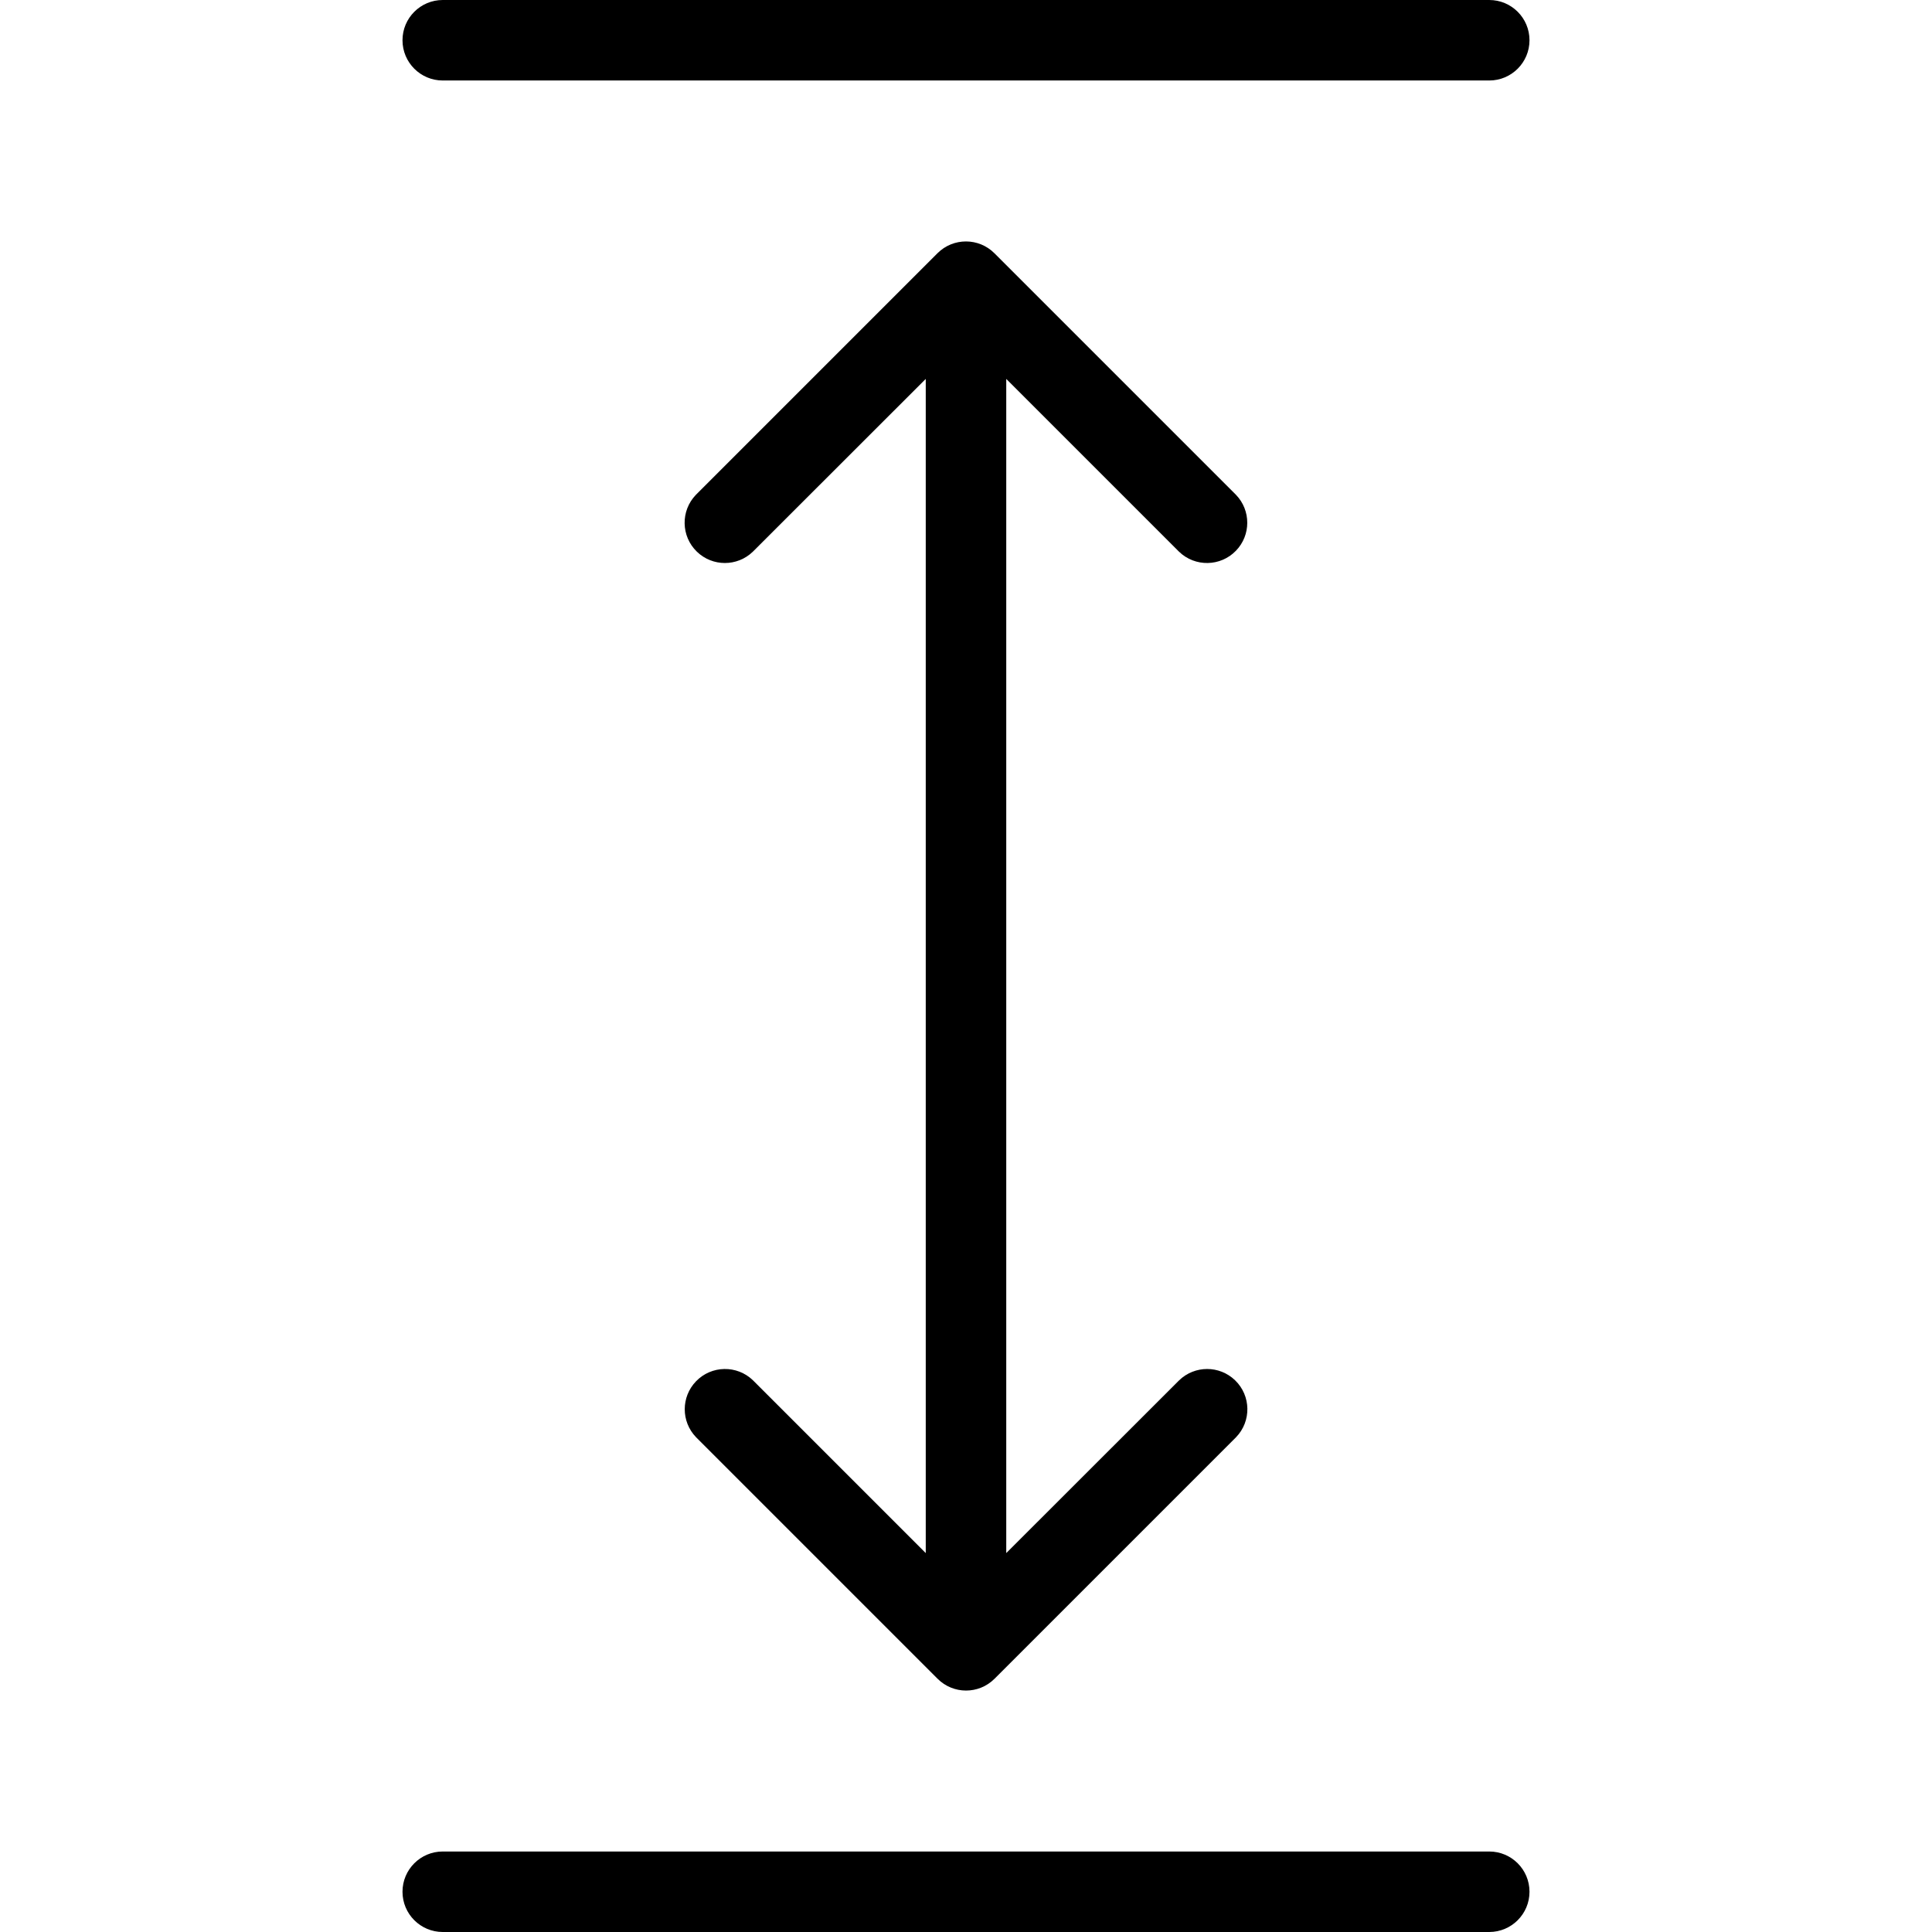
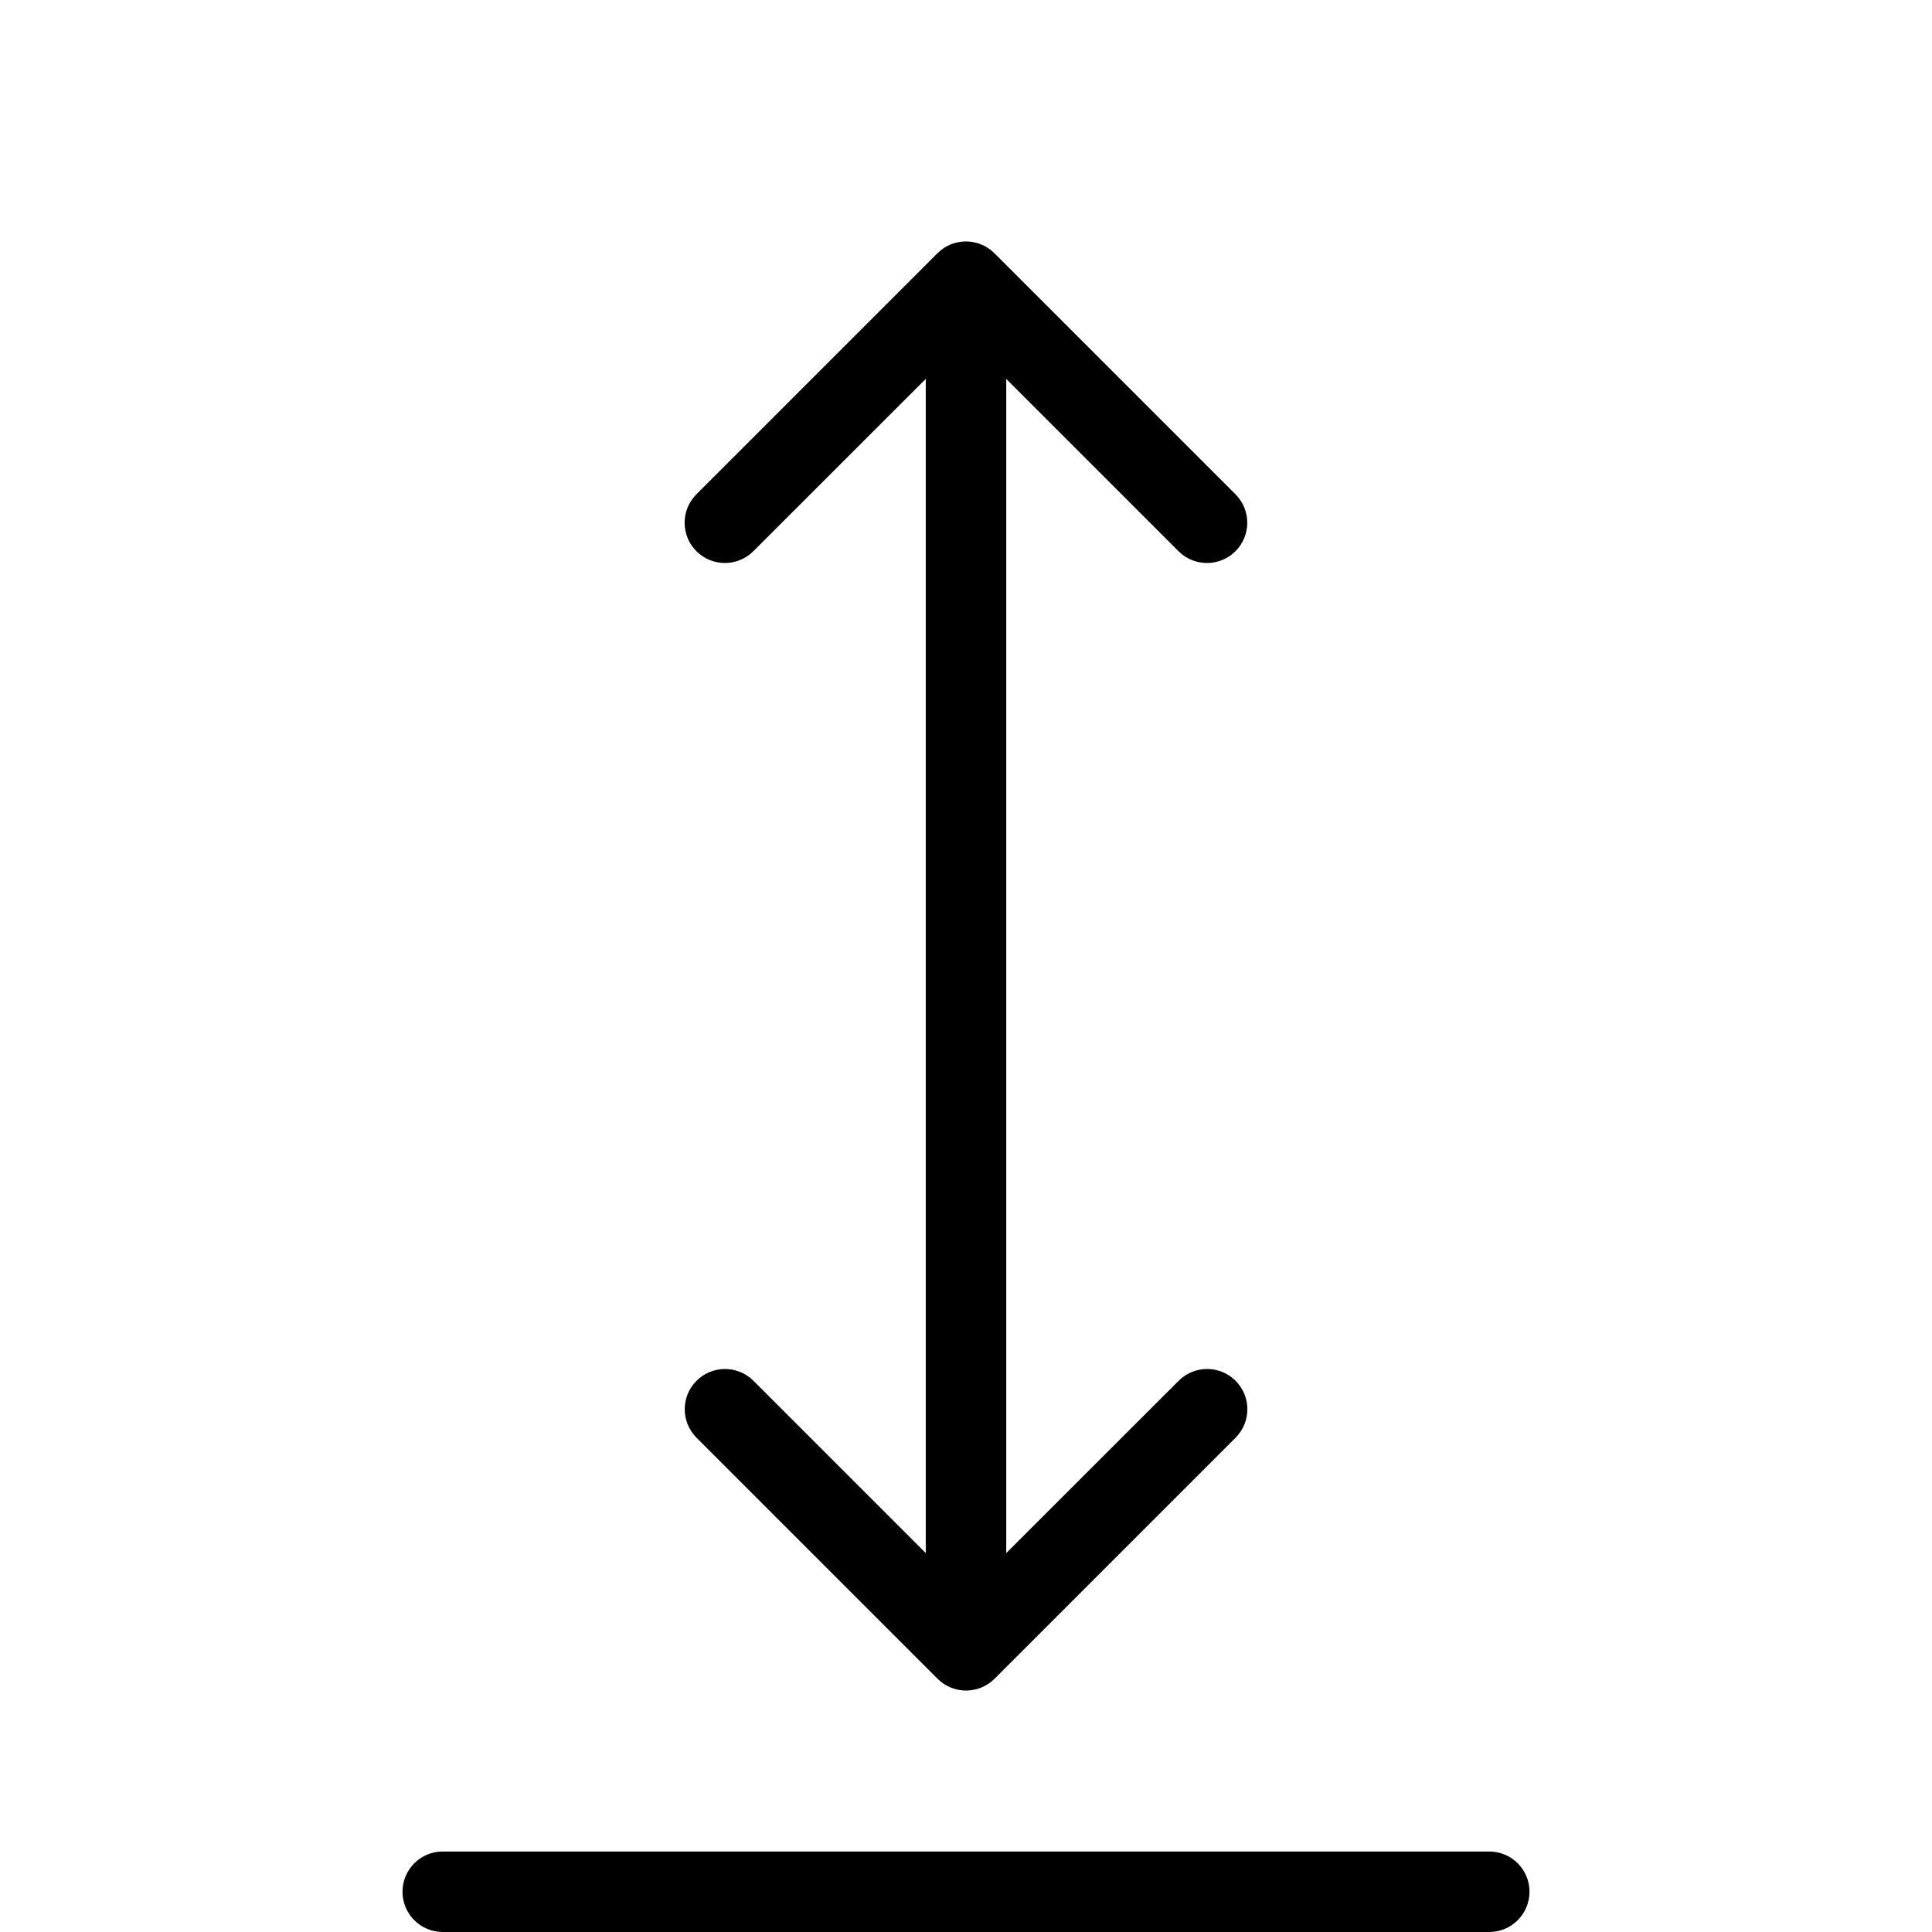
<svg xmlns="http://www.w3.org/2000/svg" xml:space="preserve" style="enable-background:new 0 0 512 512;" viewBox="0 0 512 512" y="0px" x="0px" id="Layer_1" version="1.1">
  <g>
    <g>
      <g>
        <path d="M199.541,365.792c-4.237-4.093-10.99-3.976-15.083,0.262c-3.993,4.134-3.993,10.687,0,14.821l64,64     c4.157,4.174,10.911,4.187,15.085,0.03c0.01-0.01,0.02-0.02,0.03-0.03l64-64c4.093-4.237,3.976-10.99-0.261-15.083     c-4.134-3.993-10.688-3.993-14.821,0l-45.824,45.792V100.416l45.792,45.792c4.237,4.093,10.99,3.976,15.083-0.262     c3.993-4.134,3.993-10.687,0-14.821l-64-64c-4.157-4.174-10.911-4.187-15.085-0.03c-0.01,0.01-0.02,0.02-0.03,0.03l-64,64     c-4.093,4.237-3.975,10.99,0.262,15.083c4.134,3.992,10.687,3.992,14.82,0l45.824-45.792v311.168L199.541,365.792z" />
-         <path d="M394.667,490.667H117.333c-5.891,0-10.667,4.776-10.667,10.667S111.442,512,117.333,512h277.333     c5.891,0,10.667-4.776,10.667-10.667S400.558,490.667,394.667,490.667z" />
-         <path d="M117.333,21.333h277.333c5.891,0,10.667-4.776,10.667-10.667C405.333,4.776,400.558,0,394.667,0H117.333     c-5.891,0-10.667,4.776-10.667,10.667C106.667,16.558,111.442,21.333,117.333,21.333z" />
+         <path d="M394.667,490.667H117.333c-5.891,0-10.667,4.776-10.667,10.667S111.442,512,117.333,512h277.333     c5.891,0,10.667-4.776,10.667-10.667S400.558,490.667,394.667,490.667" />
      </g>
    </g>
  </g>
  <g>
</g>
  <g>
</g>
  <g>
</g>
  <g>
</g>
  <g>
</g>
  <g>
</g>
  <g>
</g>
  <g>
</g>
  <g>
</g>
  <g>
</g>
  <g>
</g>
  <g>
</g>
  <g>
</g>
  <g>
</g>
  <g>
</g>
</svg>